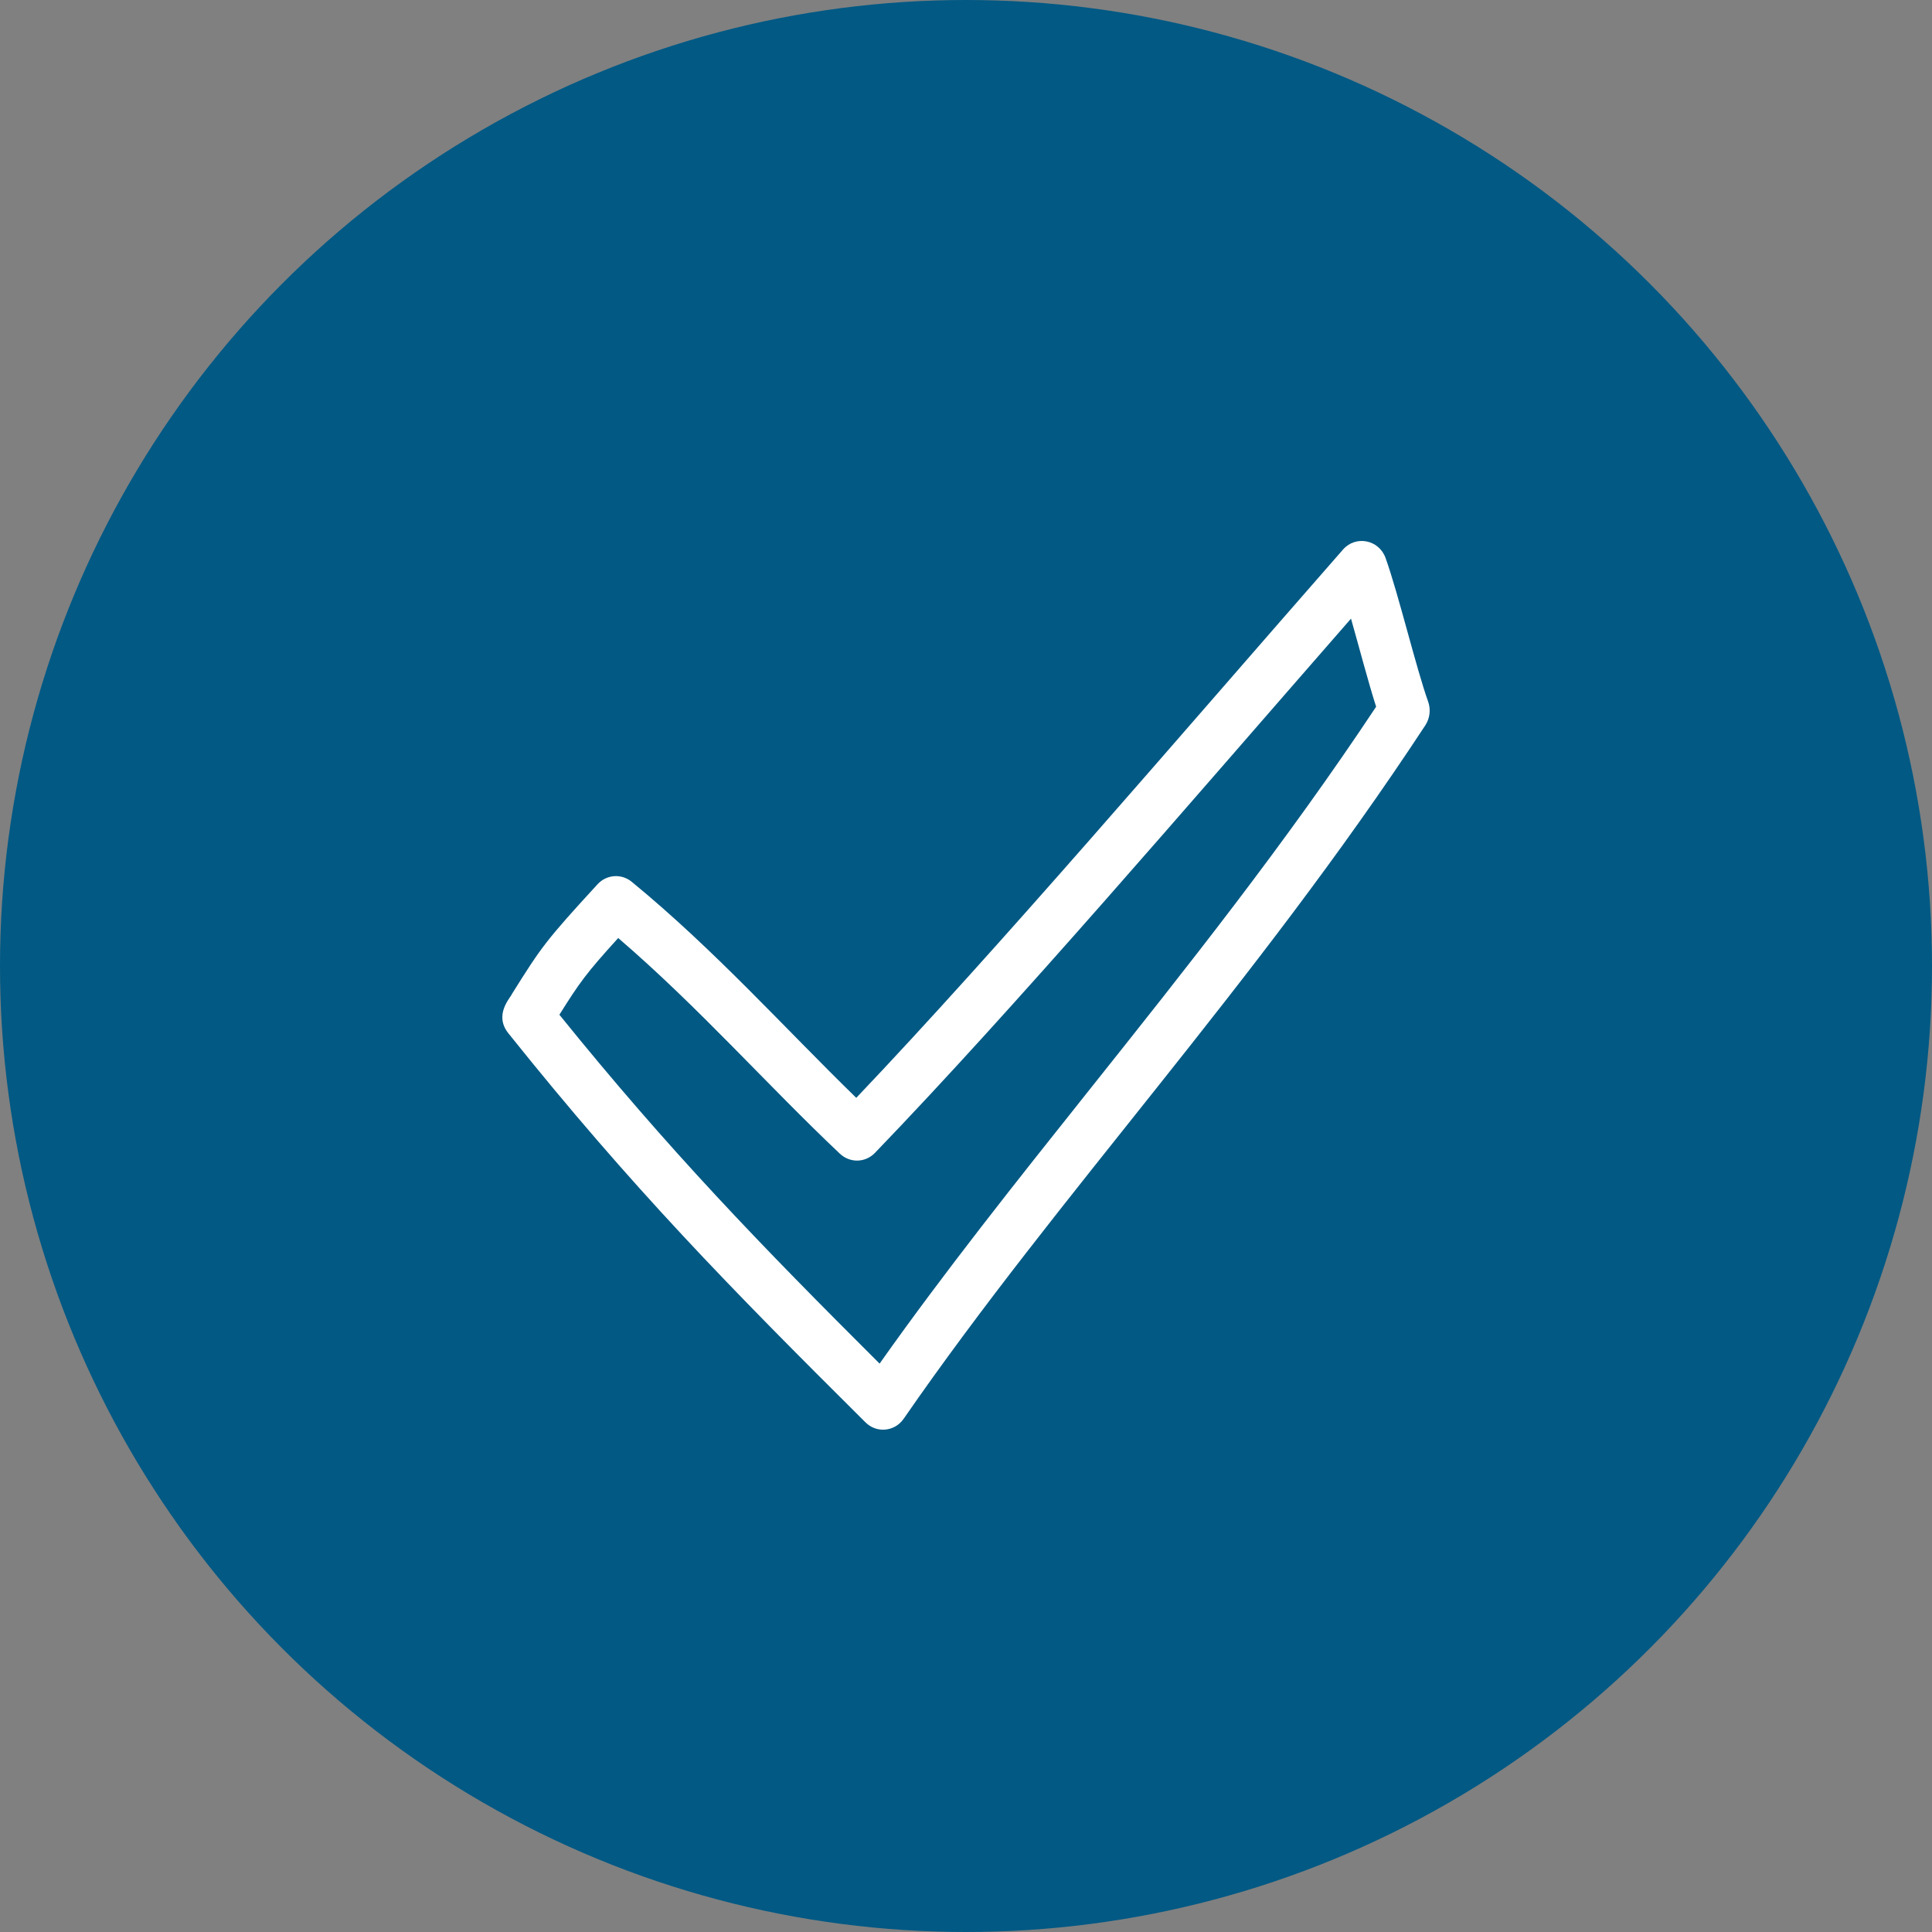
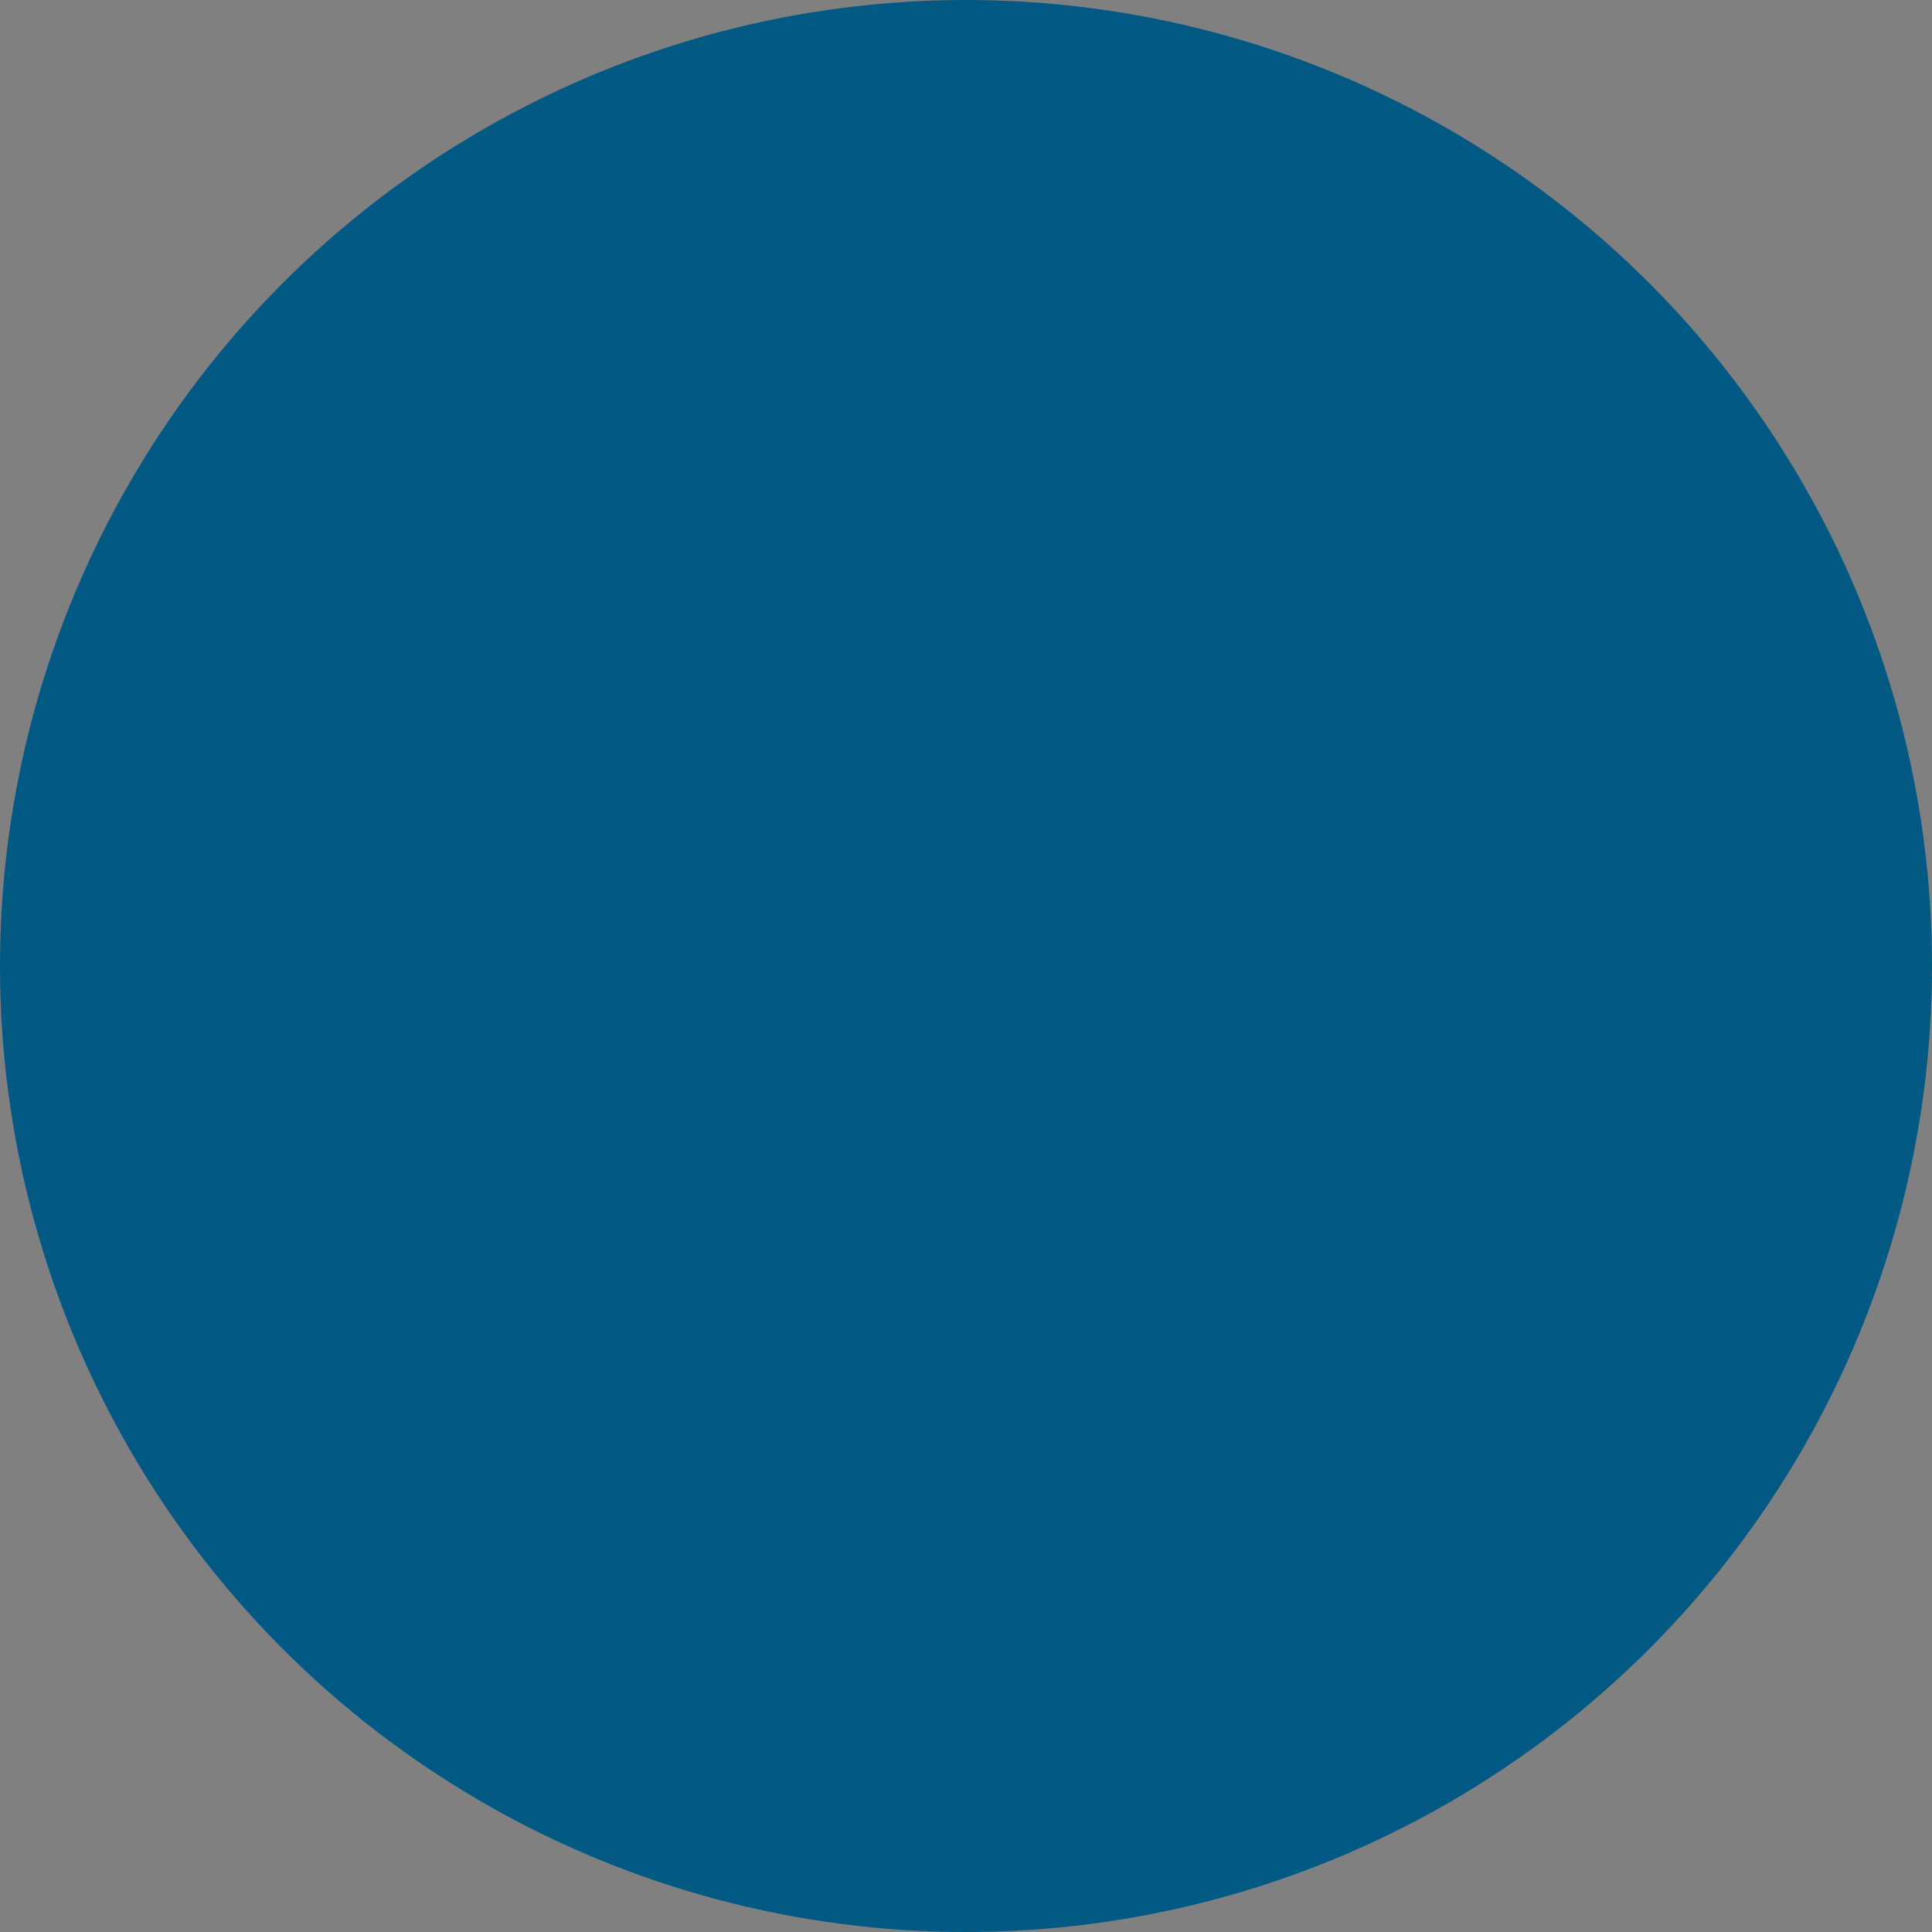
<svg xmlns="http://www.w3.org/2000/svg" width="50" height="50" viewBox="0 0 50 50" fill="none">
  <rect x="0" y="0" width="50" height="50" fill="#808080" stroke="none" />
  <circle cx="25" cy="25" r="25" fill="#015984" />
-   <path d="M22.398 36.81C22.686 37.098 23.156 37.053 23.388 36.716C27.418 30.884 32.429 25.558 36.887 18.771C37.006 18.59 37.033 18.36 36.959 18.154C36.654 17.305 36.189 15.362 35.859 14.442C35.688 13.963 35.083 13.848 34.756 14.223C30.365 19.236 25.862 24.52 22.16 28.412C20.323 26.624 18.492 24.578 16.349 22.821C16.083 22.602 15.697 22.63 15.463 22.886C14.124 24.345 14.015 24.5 13.249 25.724C13.217 25.816 12.769 26.259 13.158 26.743C16.356 30.741 18.893 33.325 22.398 36.81ZM15.999 24.276C18.071 26.054 19.849 28.074 21.735 29.857C21.996 30.103 22.396 30.095 22.645 29.835C26.292 26.047 30.681 20.912 34.964 16.01C35.178 16.764 35.409 17.648 35.614 18.29C33.248 21.858 30.687 25.073 28.209 28.185C26.28 30.607 24.449 32.906 22.764 35.29C19.678 32.215 17.324 29.785 14.477 26.261C15 25.428 15.164 25.196 15.999 24.276Z" fill="white" />
</svg>